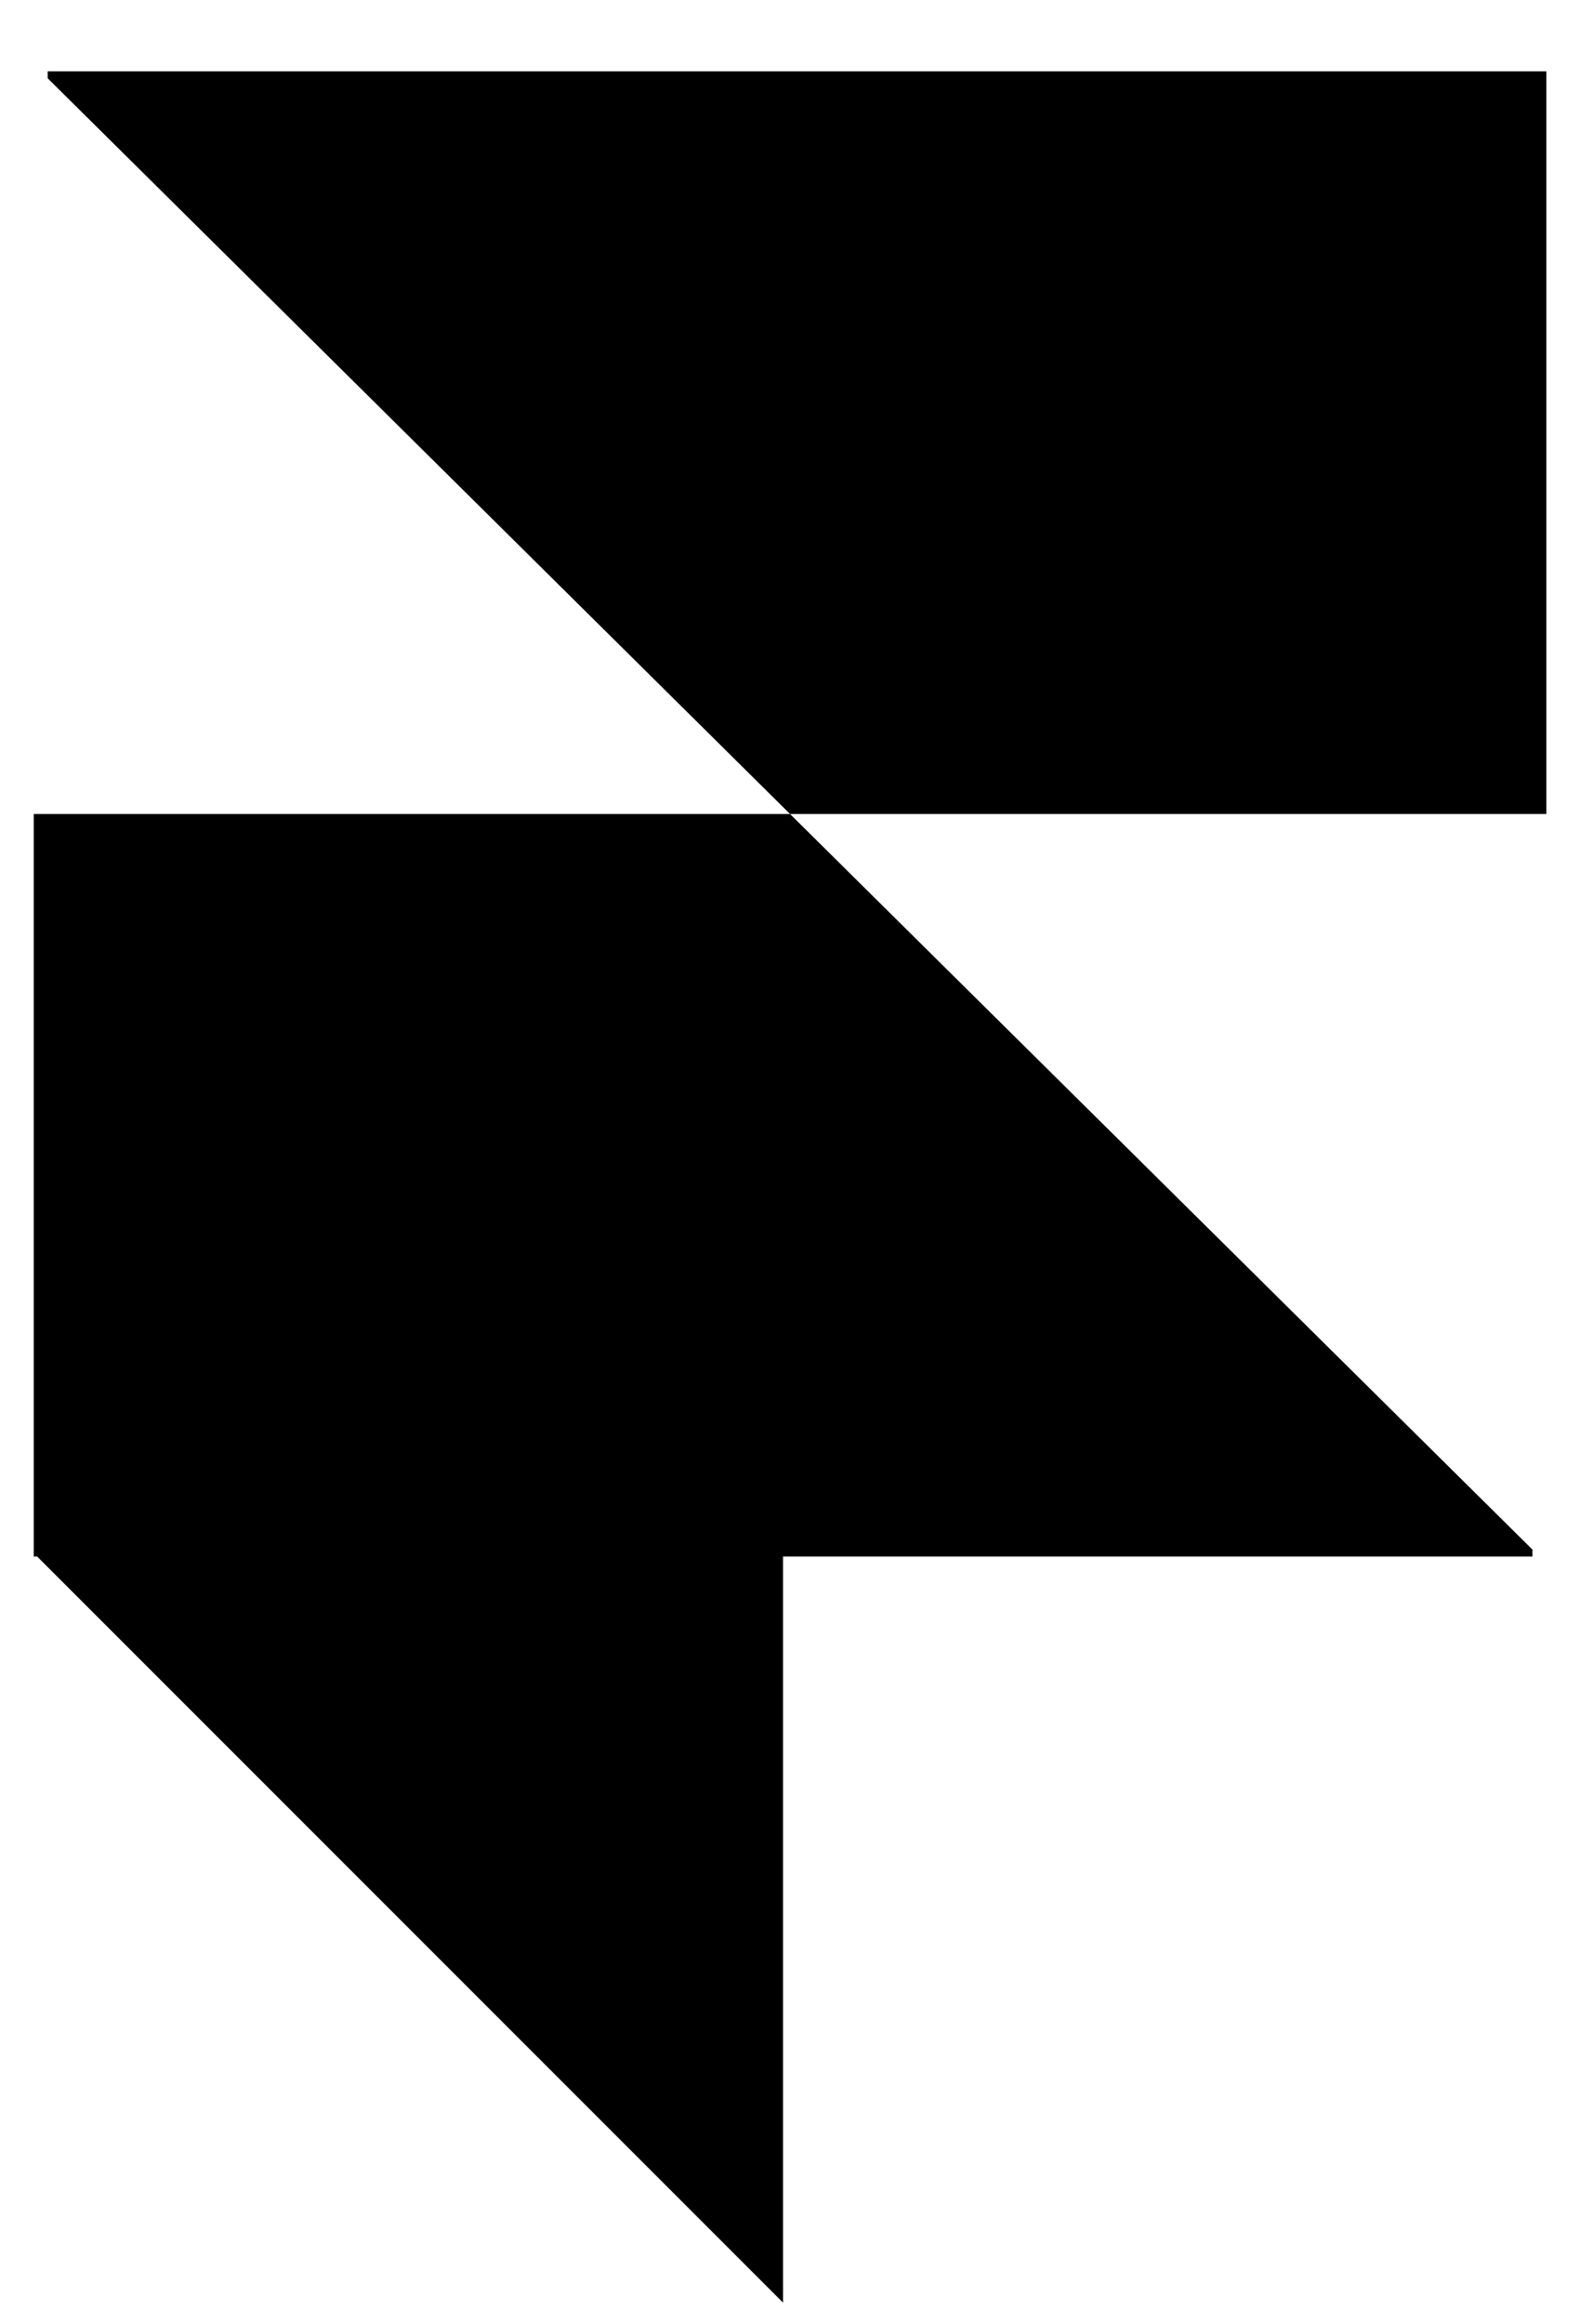
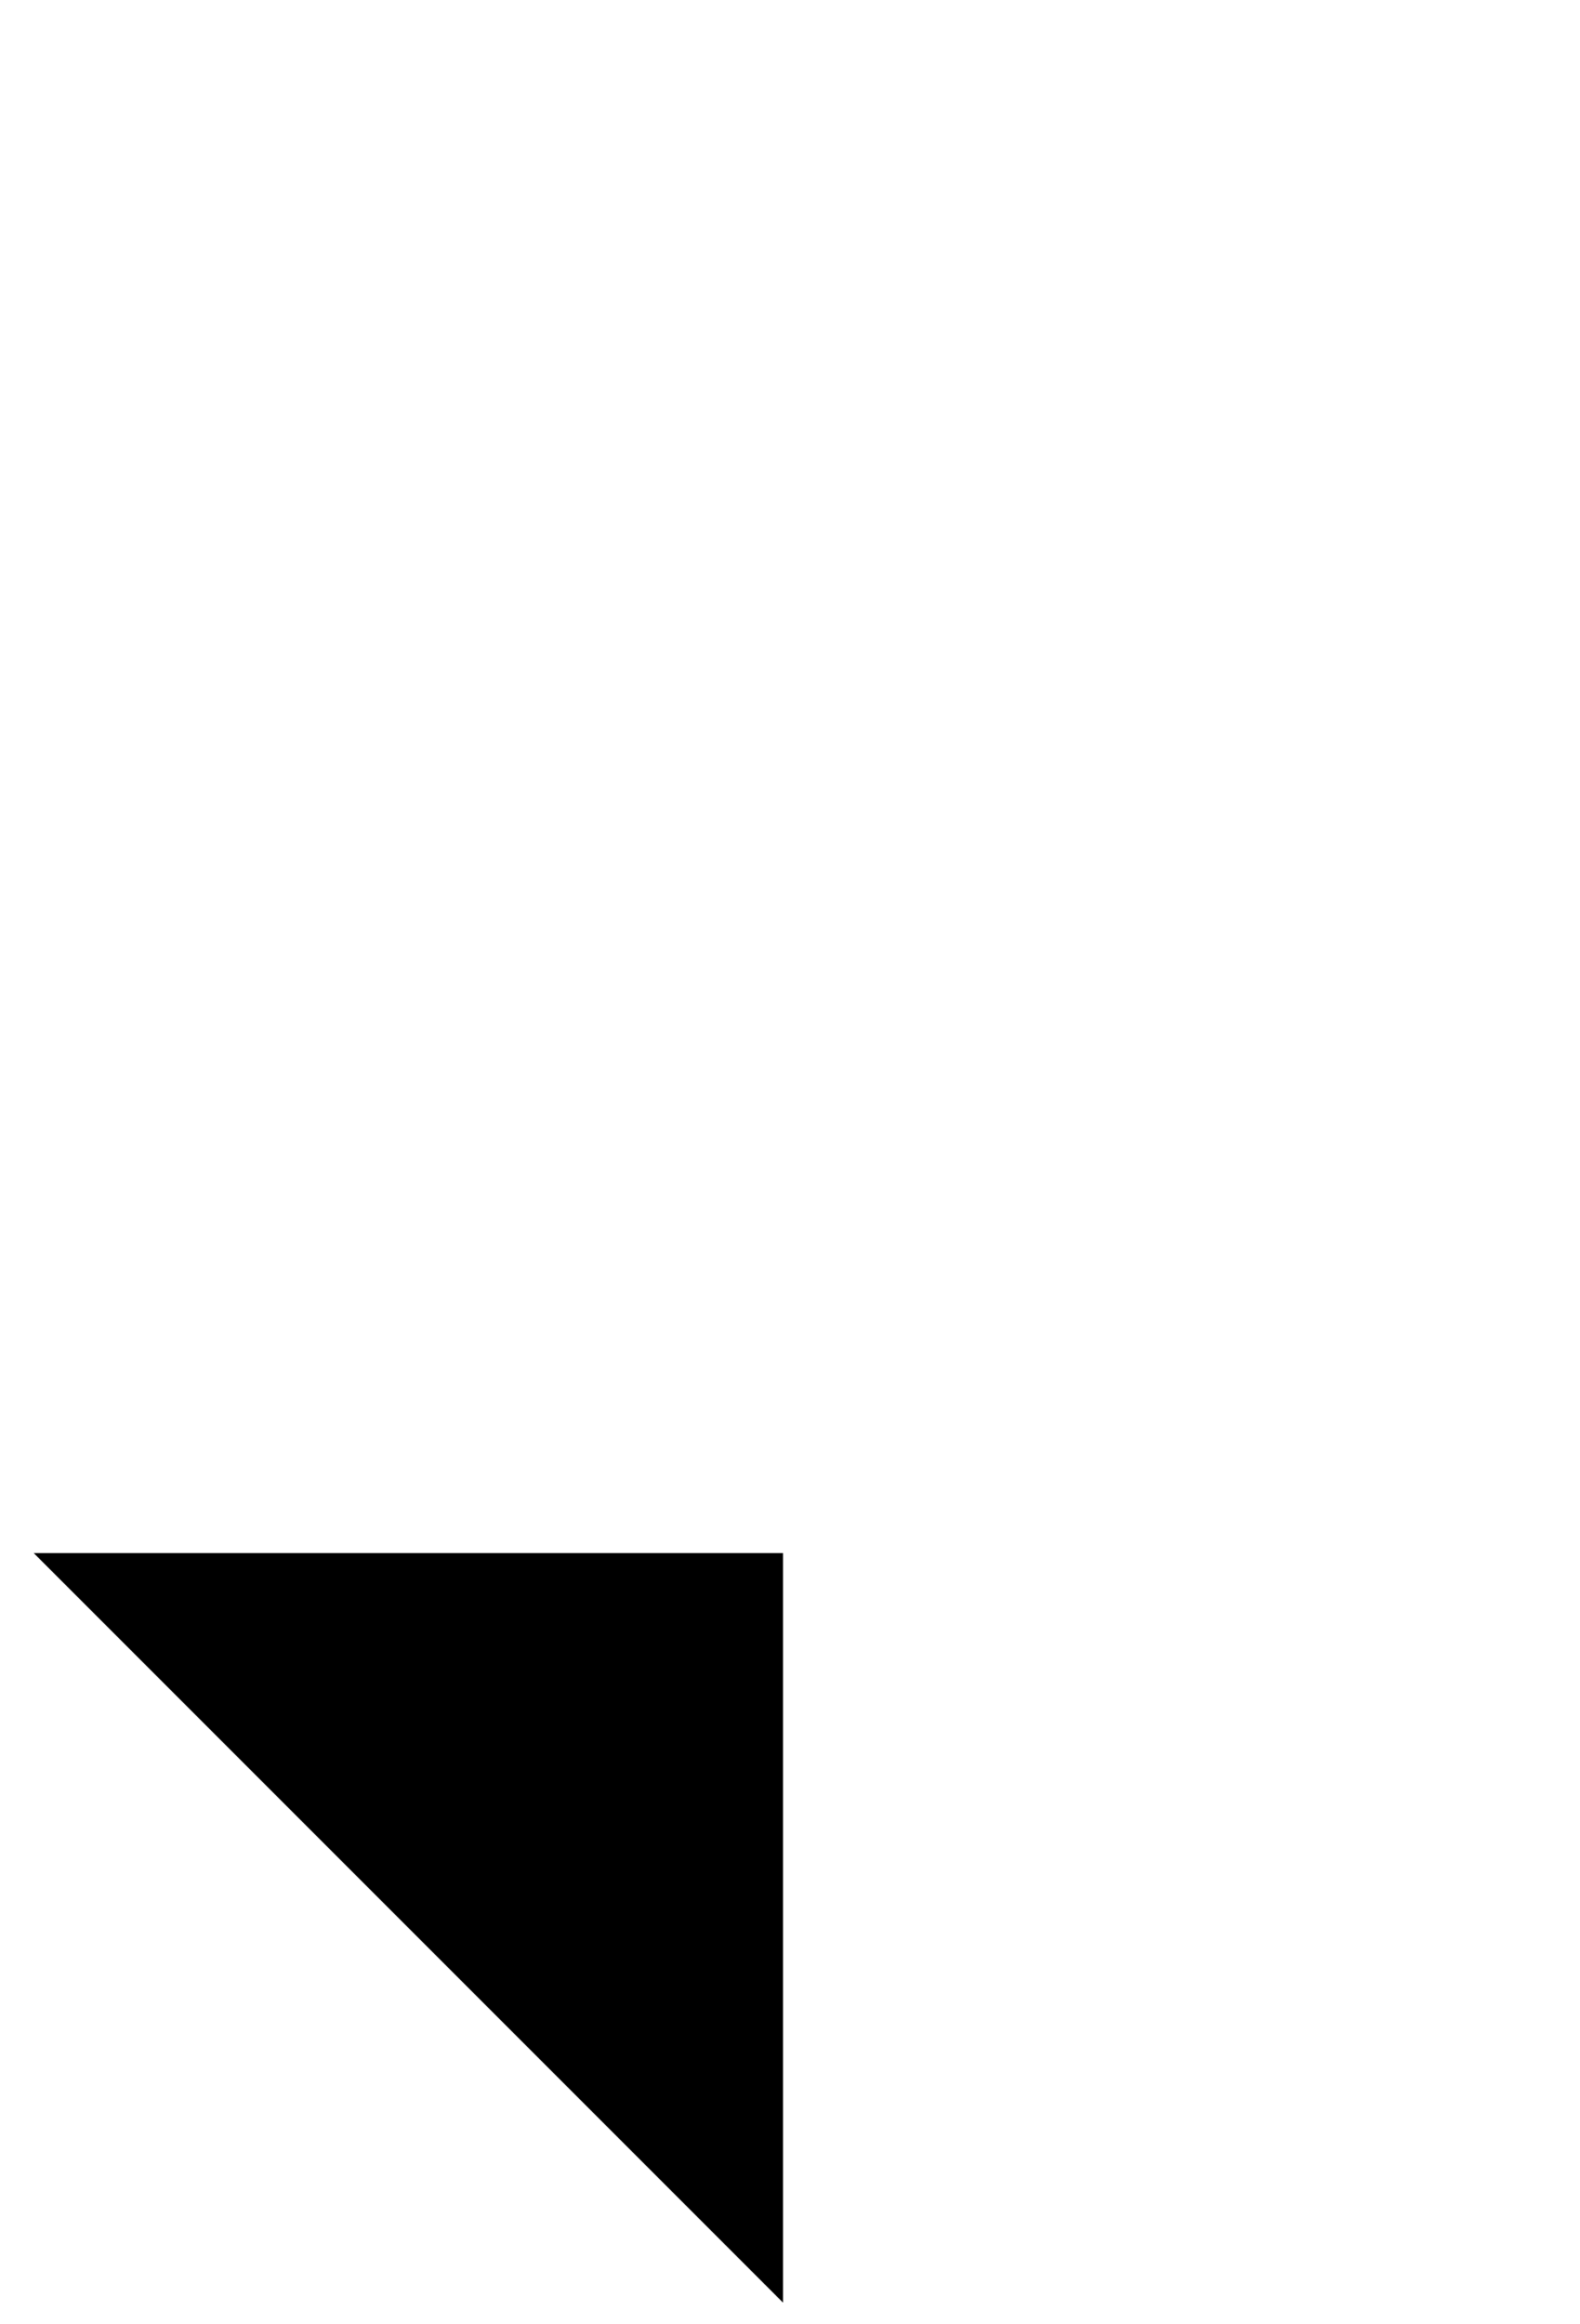
<svg xmlns="http://www.w3.org/2000/svg" width="17" height="25" viewBox="0 0 17 25" fill="none">
-   <path fill-rule="evenodd" clip-rule="evenodd" d="M8.5 8.755H16.638V0.767H0.513V0.842L8.5 8.755Z" fill="black" />
-   <path fill-rule="evenodd" clip-rule="evenodd" d="M8.5 8.755H0.363V16.742H16.488V16.667L8.5 8.755Z" fill="black" />
  <path fill-rule="evenodd" clip-rule="evenodd" d="M0.363 16.705H8.425V24.767L0.363 16.705Z" fill="black" />
</svg>